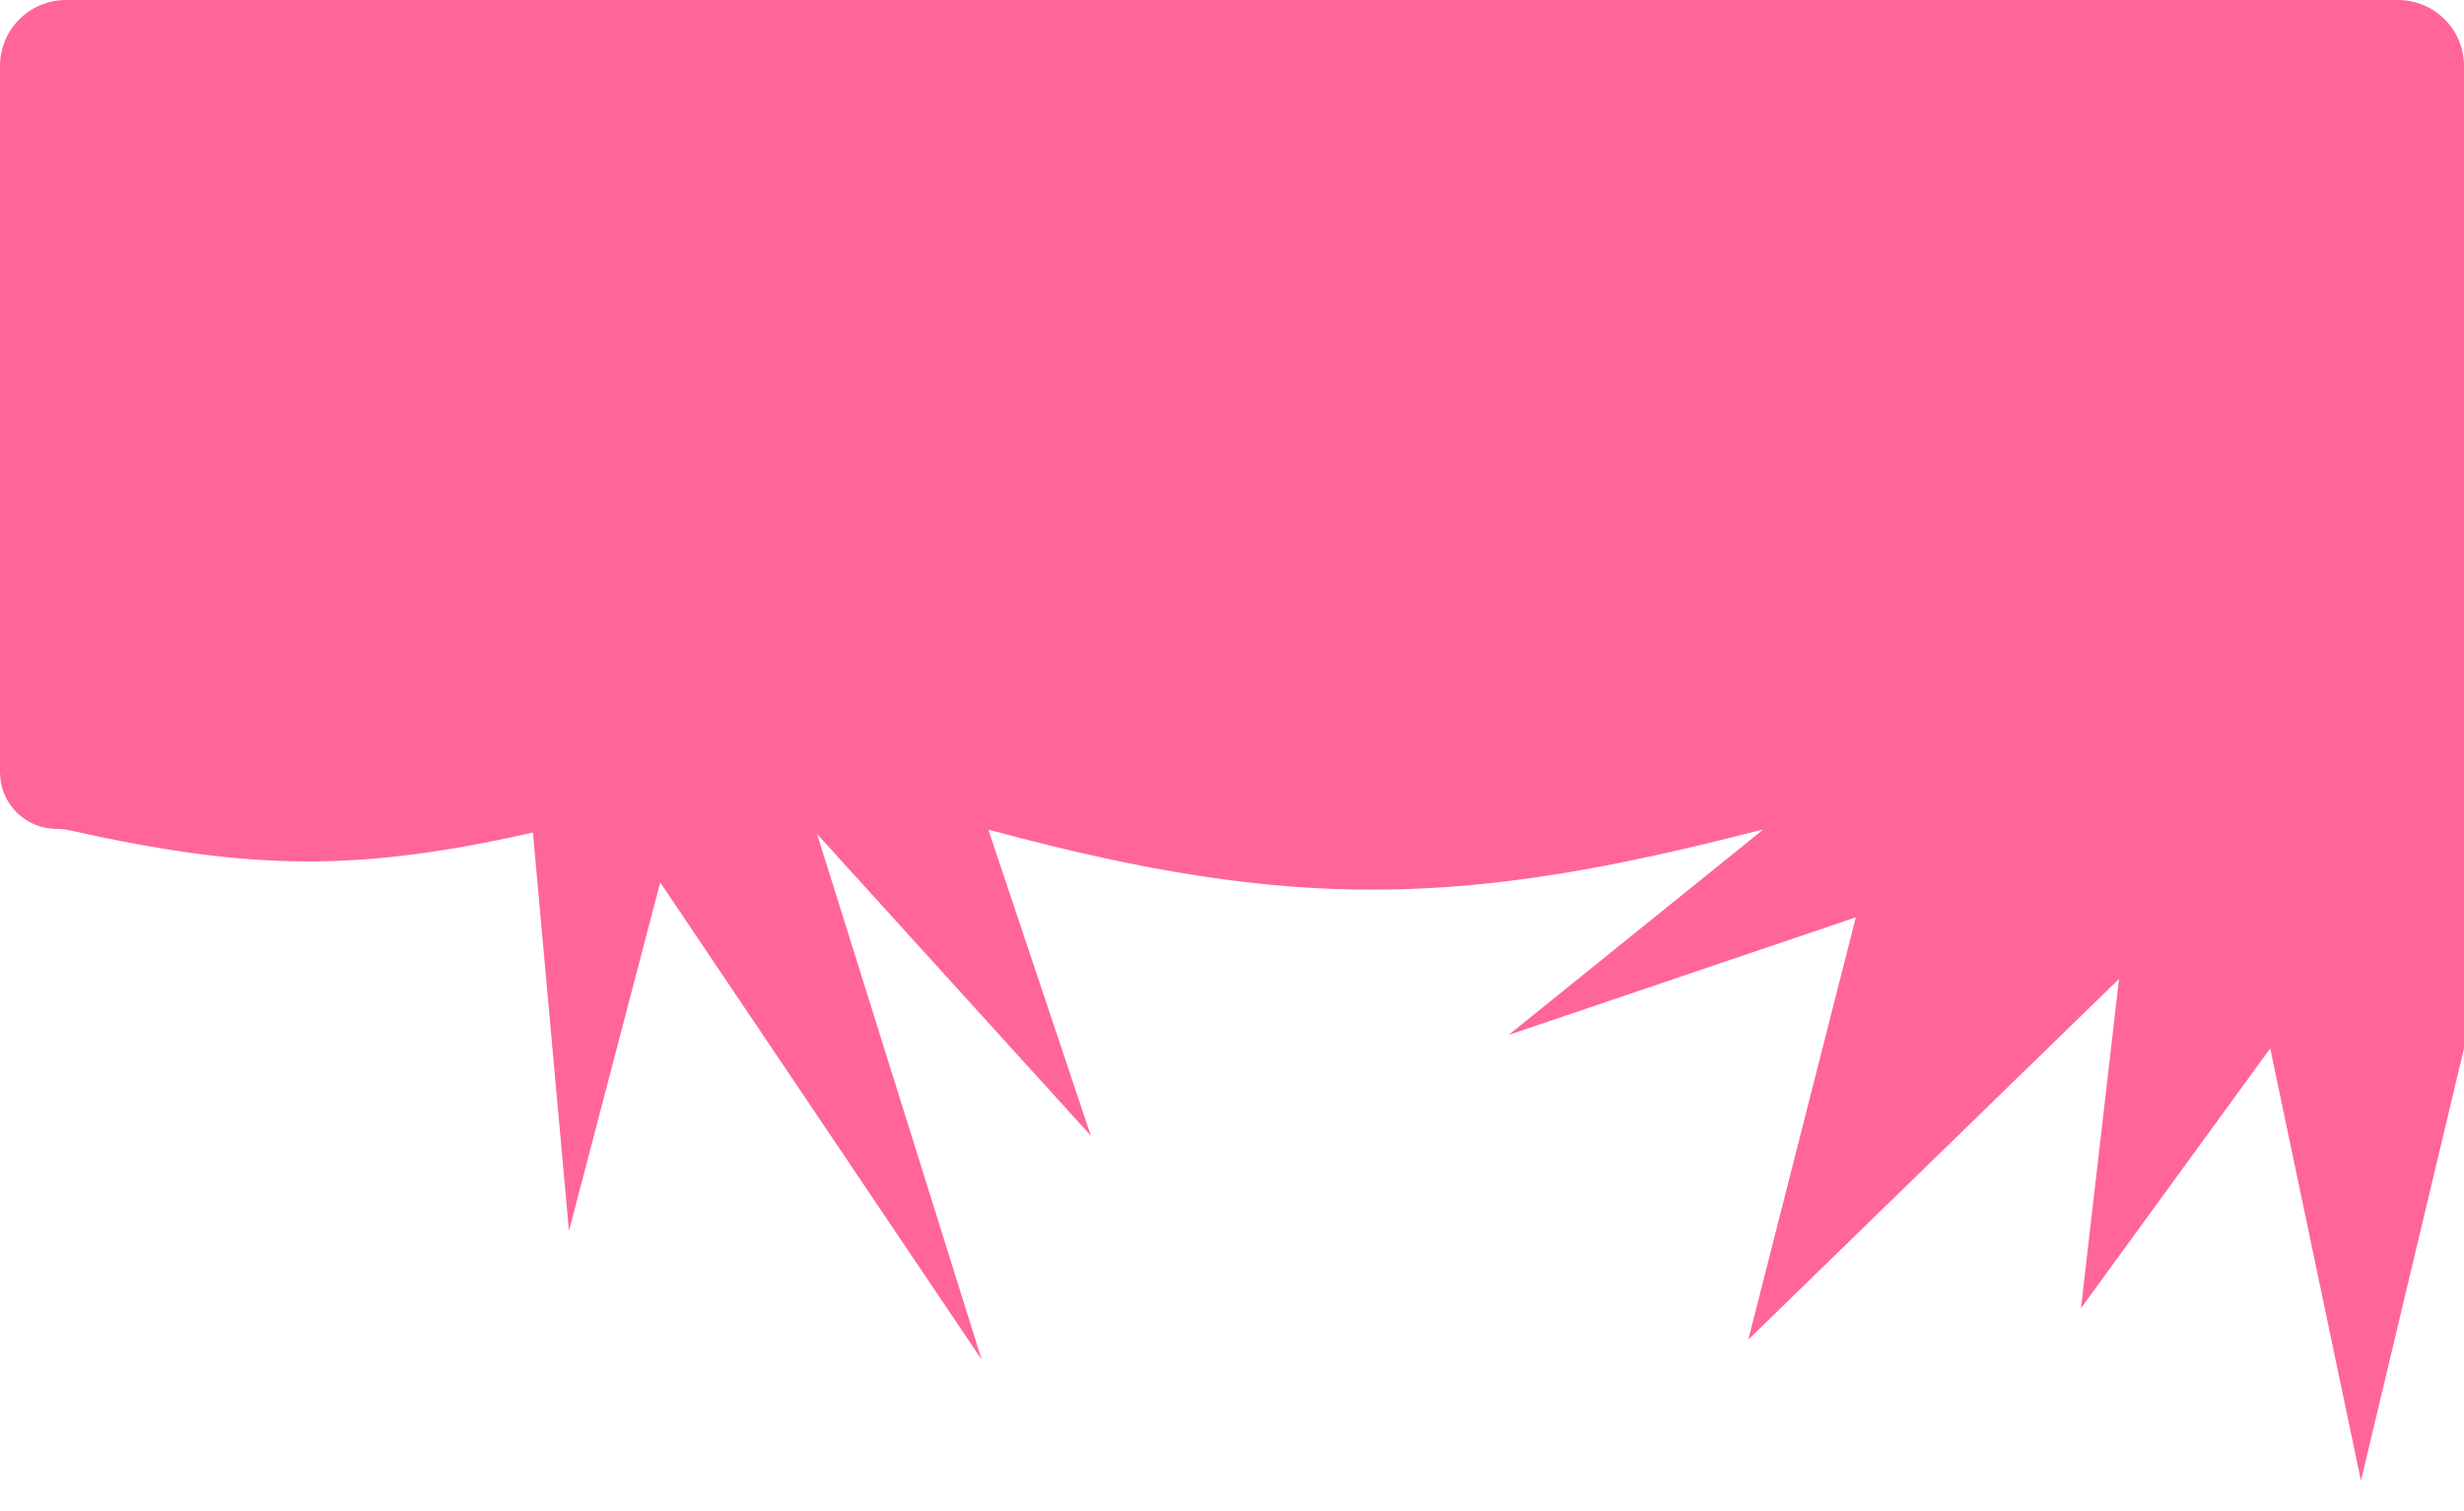
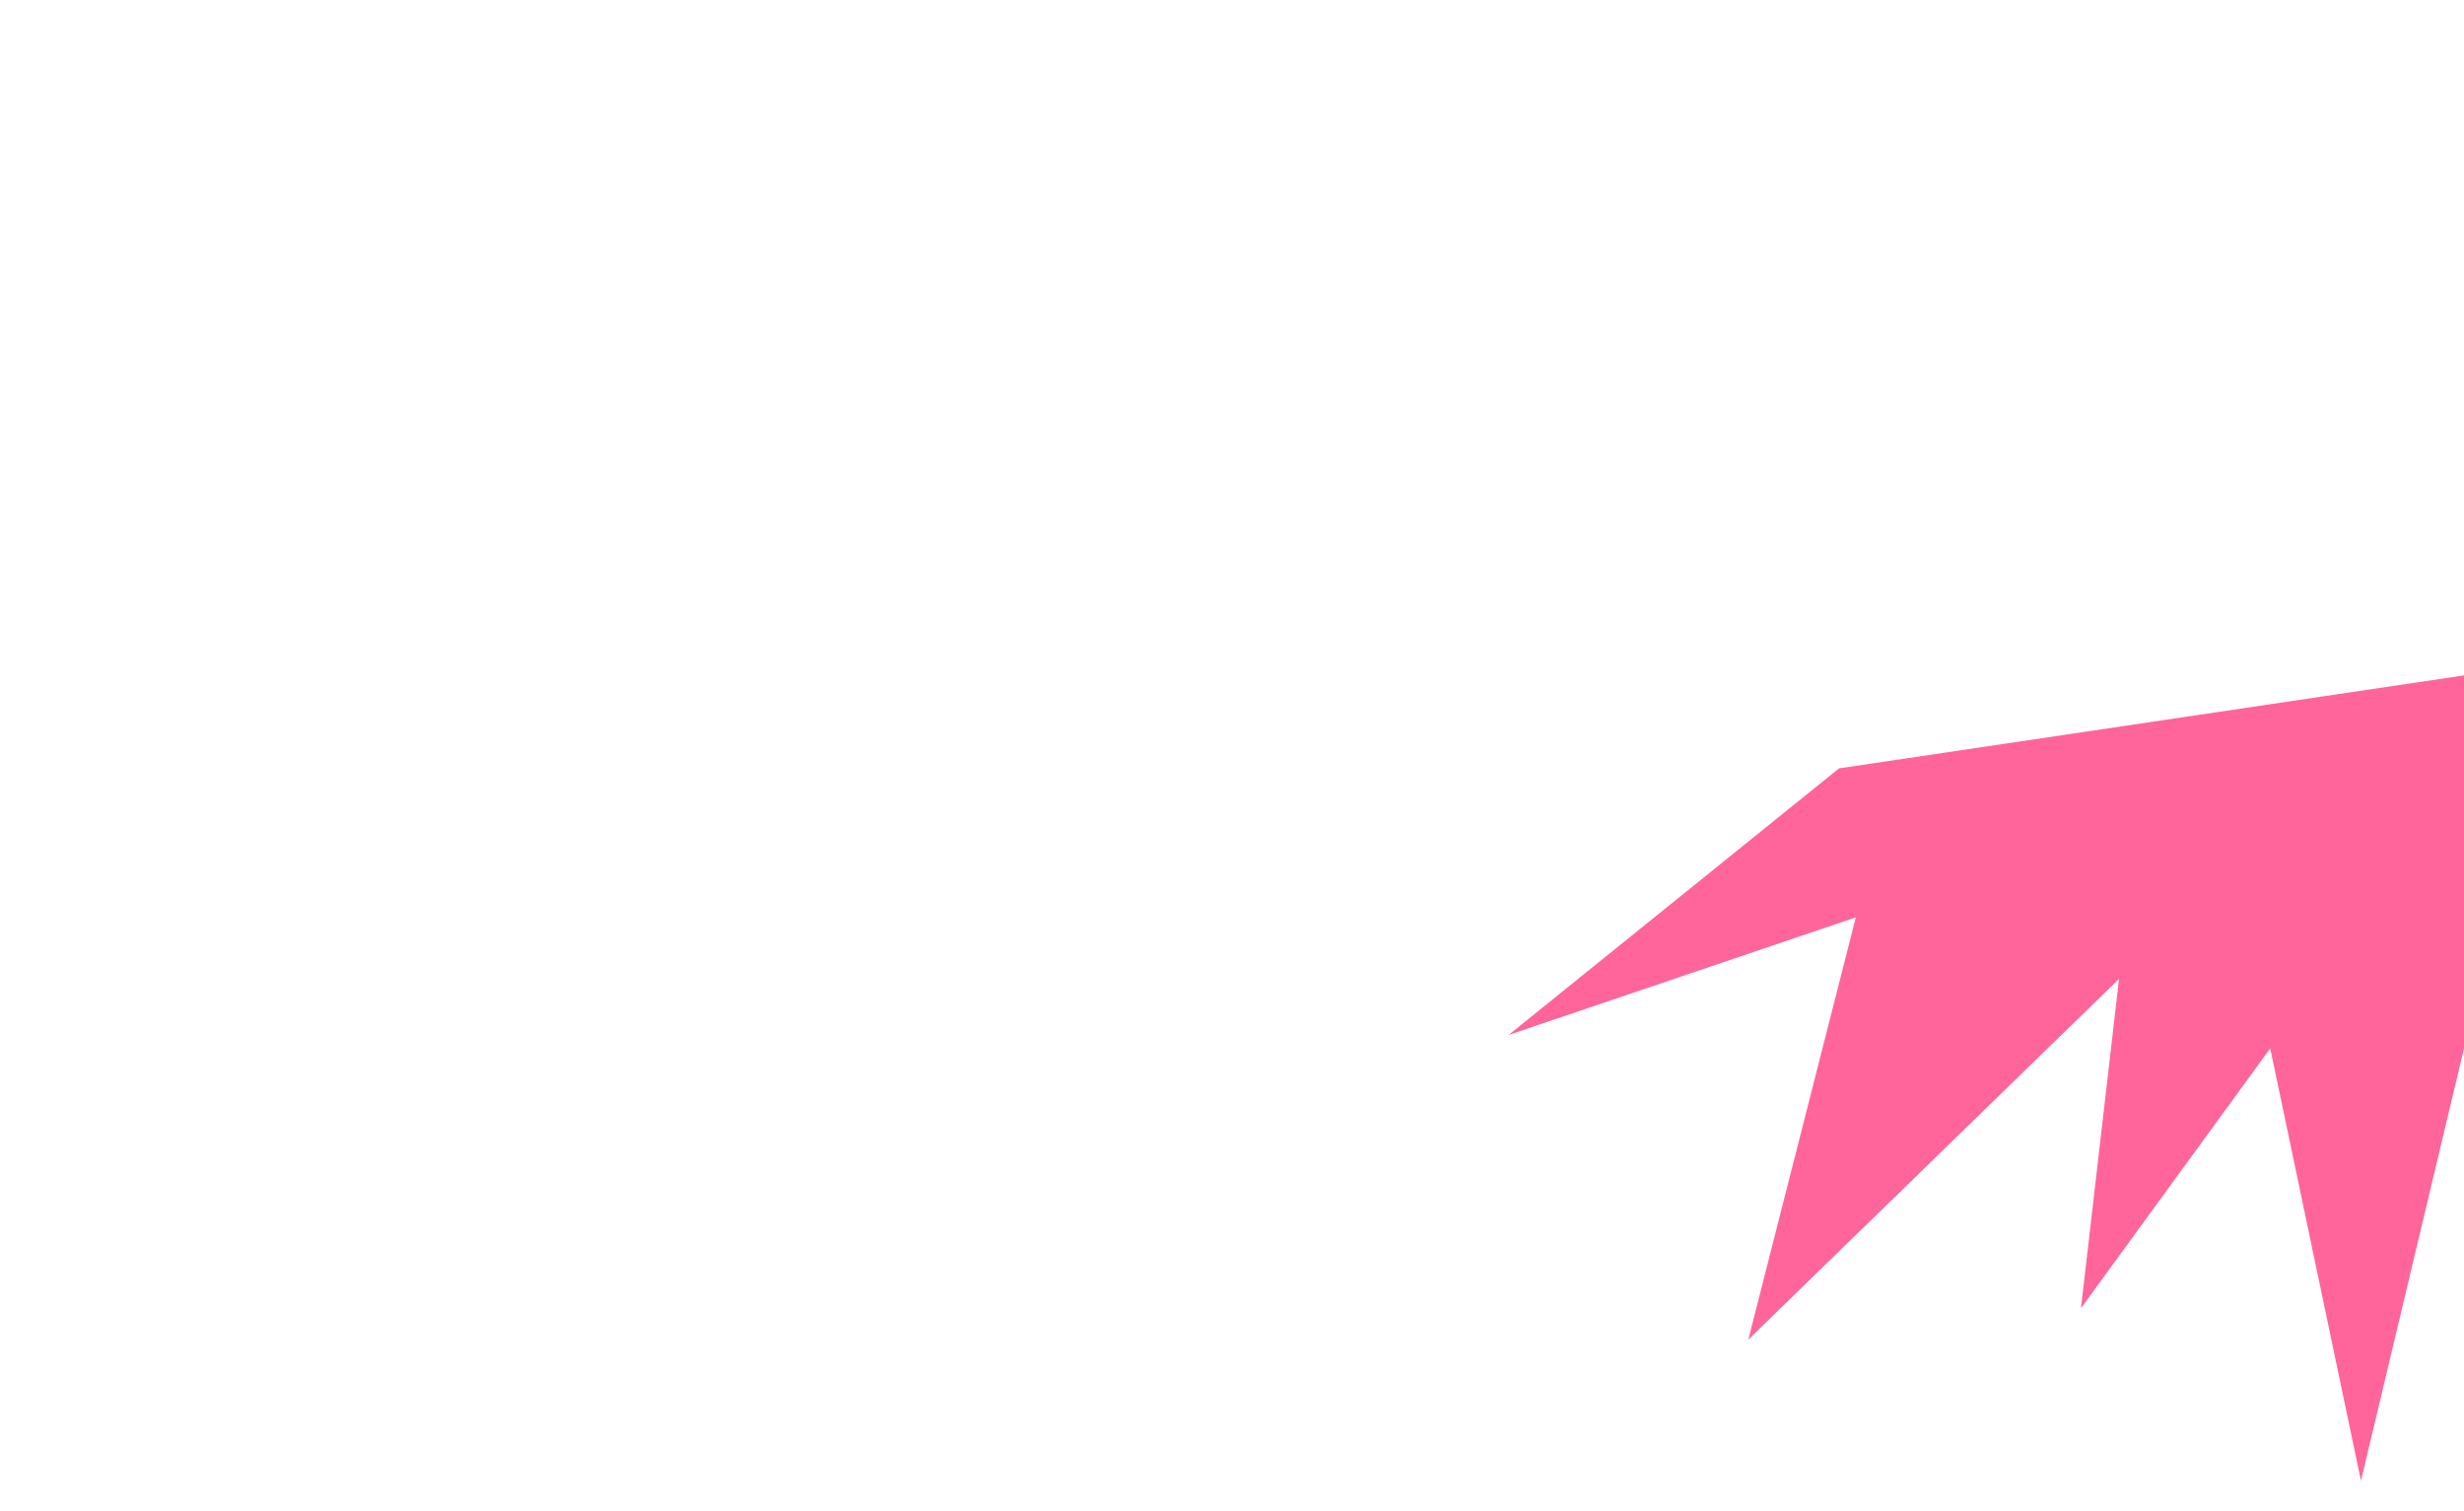
<svg xmlns="http://www.w3.org/2000/svg" width="1120" height="687" viewBox="0 0 1120 687" fill="none">
-   <path d="M0 30C0 13.431 13.431 0 30 0H1090C1106.57 0 1120 13.431 1120 30V346.727C1120 363.296 1106.57 376.727 1090 376.727H806.168C803.618 376.727 801.041 377.063 798.572 377.7C665.819 411.937 588.684 414.566 451.911 377.785C449.342 377.094 446.652 376.727 443.991 376.727H252.923C250.618 376.727 248.294 377.001 246.048 377.519C163.424 396.568 115.024 395.919 31.311 377.352C29.465 376.943 27.555 376.727 25.665 376.727C11.491 376.727 0 365.237 0 351.063V30Z" fill="#FF659B" />
  <path d="M685.742 470.4L835.924 349.236L1120 306.982V476.509L1073.16 673.018L1031.92 476.509L945.888 594.618L963.197 444.946L794.688 608.873L843.56 416.946L685.742 470.4Z" fill="#FF659B" />
-   <path d="M258.619 559.491L241.308 368.112L440.184 323.948L446.227 368.112L495.858 516.218L371.397 379.076L446.227 618.036L300.106 401.096L258.619 559.491Z" fill="#FF659B" />
</svg>